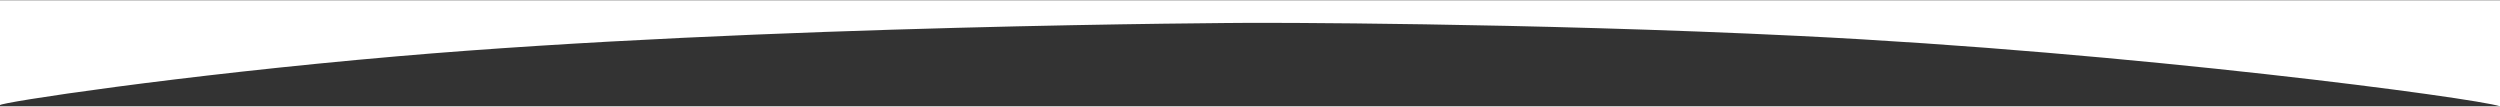
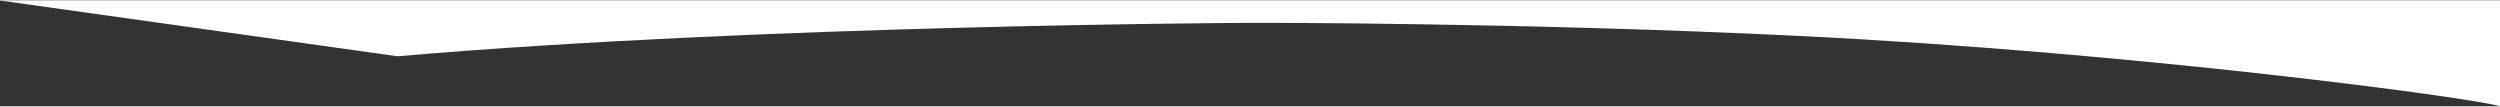
<svg xmlns="http://www.w3.org/2000/svg" viewBox="0 0 1920 81.22" width="1920" height="82">
  <rect x="0" y="0" width="1920" height="81.22" fill="#333333" stroke="none" />
  <defs>
    <style>.cls-1{fill:#fff;}</style>
  </defs>
  <g id="レイヤー_2" data-name="レイヤー 2">
    <g id="レイヤー_1020_画像" data-name="レイヤー 1020?画像">
-       <path class="cls-1" d="M0,0H1920V81.22c-19.58-6.35-281.29-41.47-538.08-54-211-10.33-415.43-10.12-422.42-10.06S583.73,18.78,305.33,42.83C136.08,57.45,0,78.33,0,80.34Z" />
+       <path class="cls-1" d="M0,0H1920V81.22c-19.58-6.35-281.29-41.47-538.08-54-211-10.33-415.43-10.12-422.42-10.06S583.73,18.78,305.33,42.83Z" />
    </g>
  </g>
</svg>